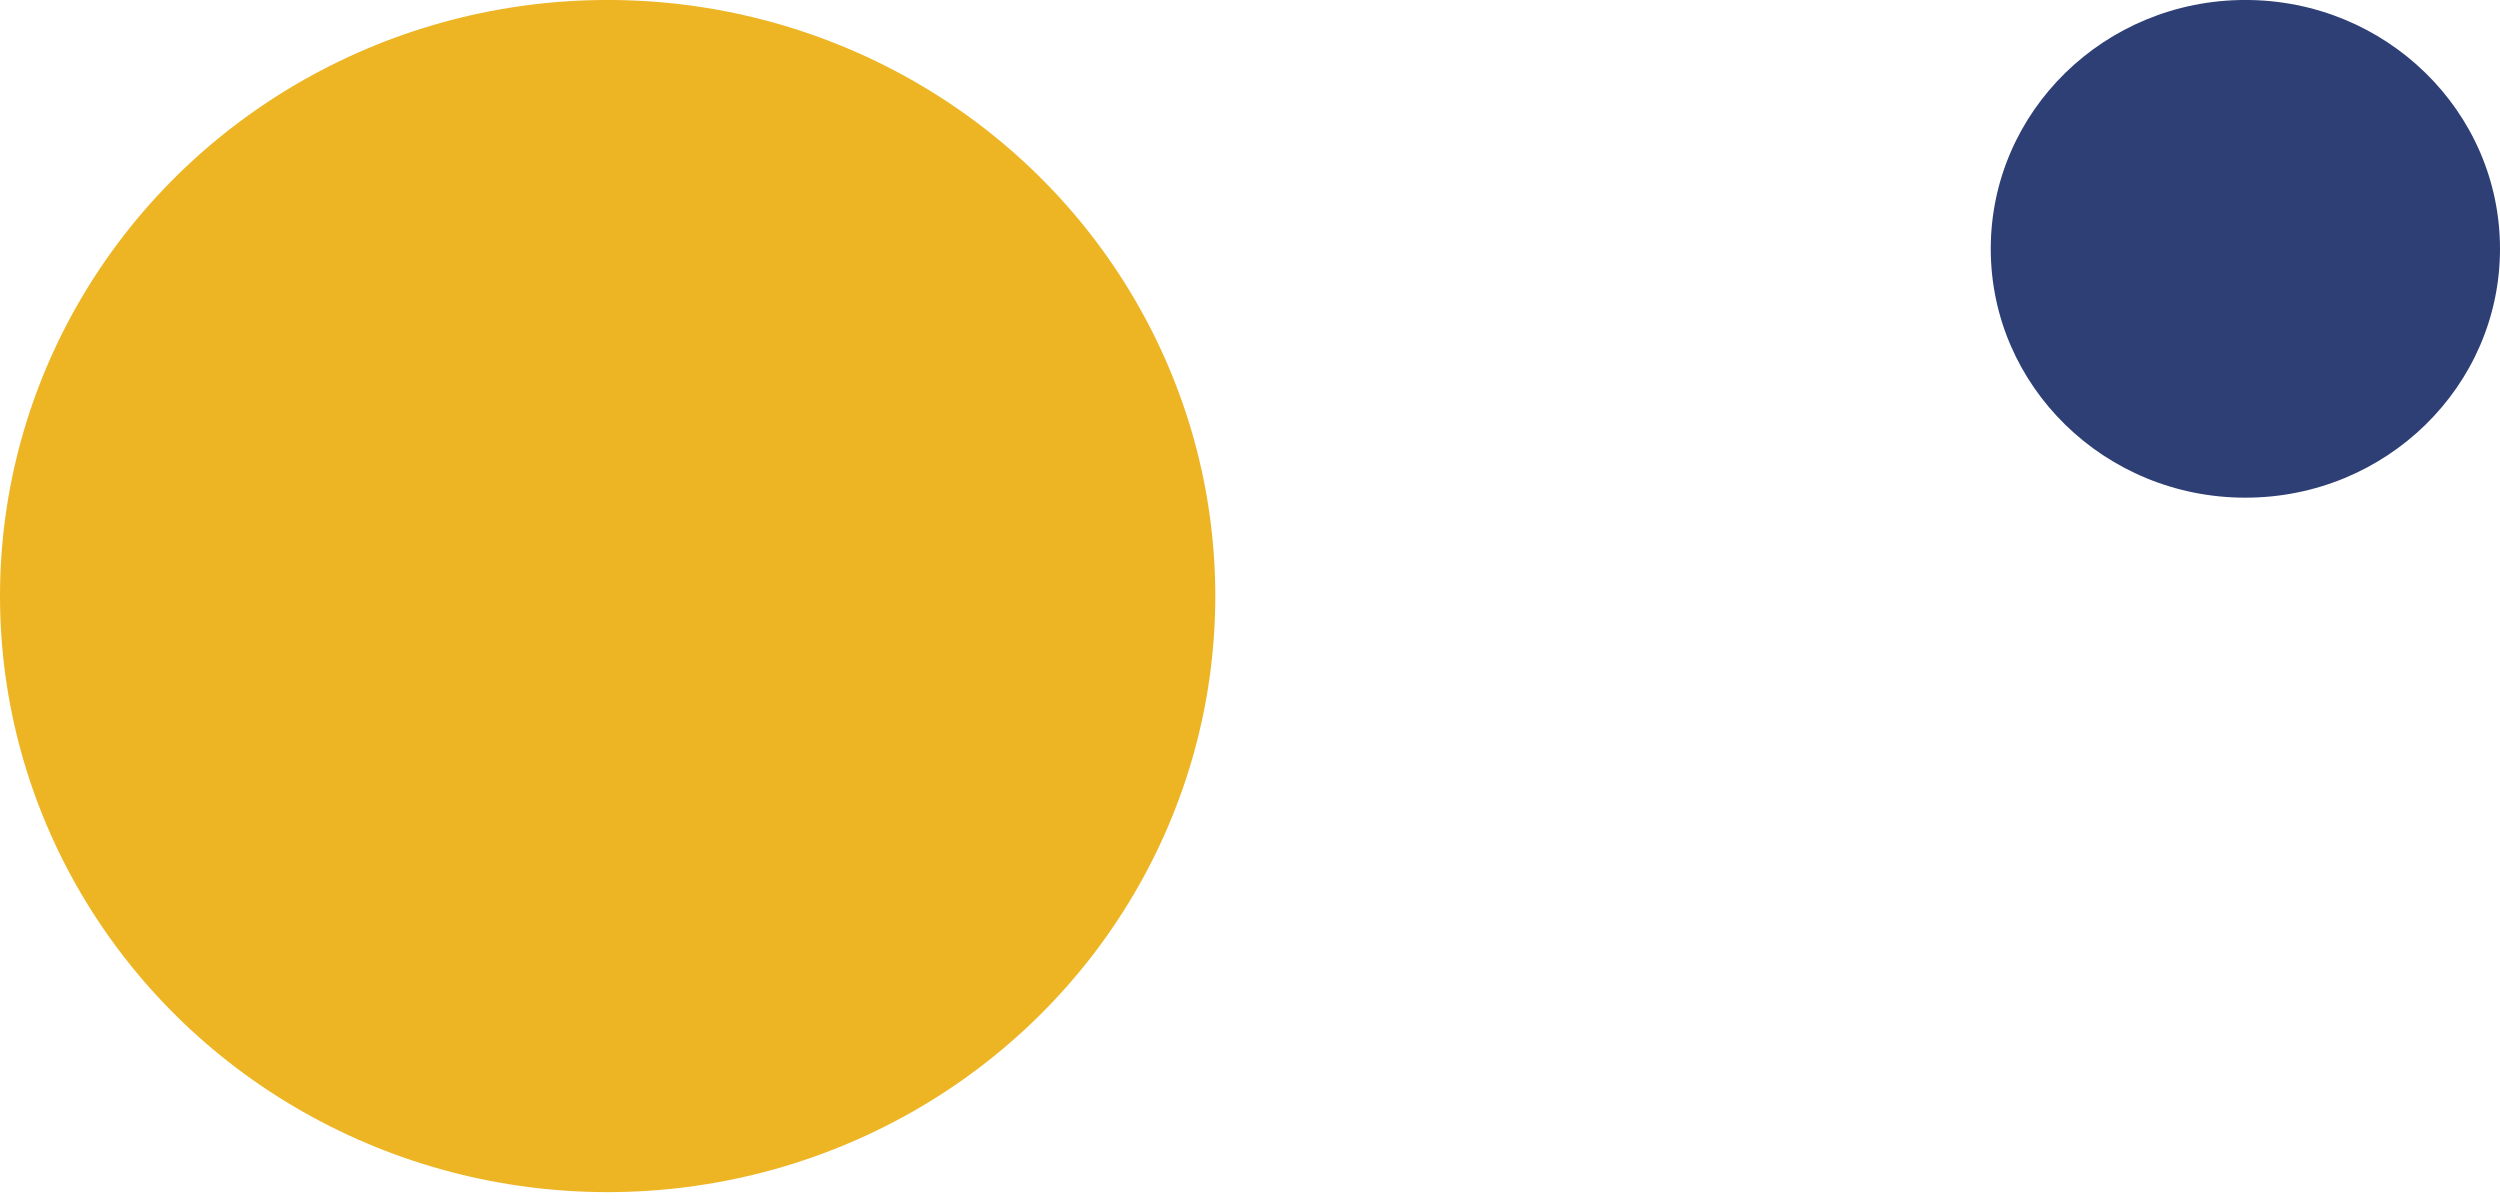
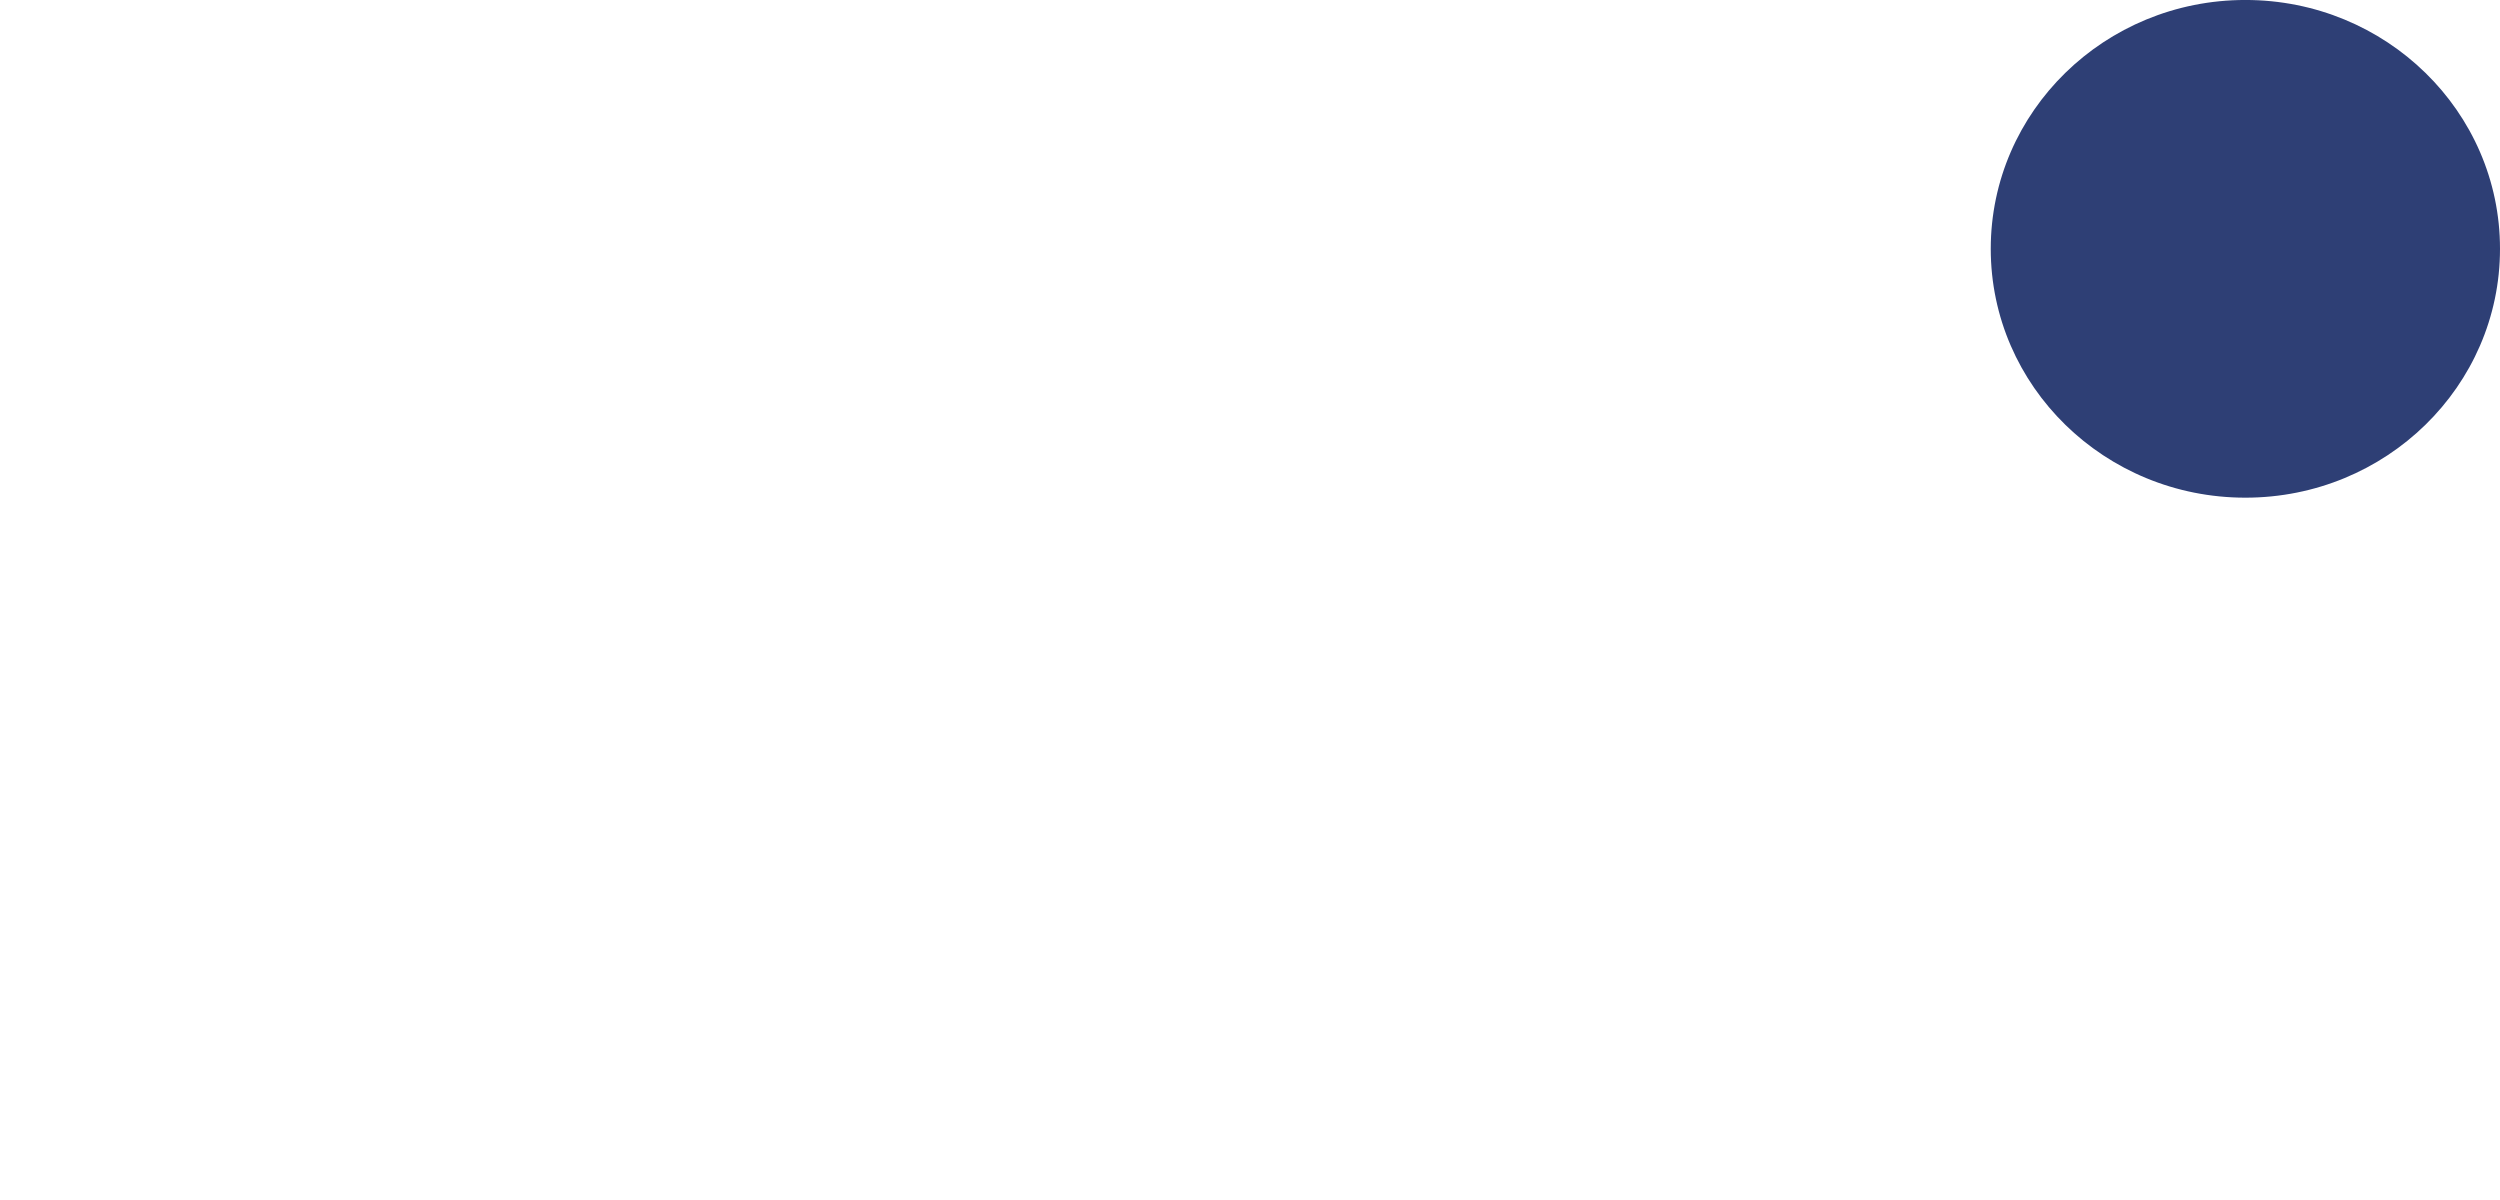
<svg xmlns="http://www.w3.org/2000/svg" width="100" height="48" viewBox="0 0 100 48" fill="none">
  <ellipse cx="10.185" cy="9.954" rx="10.185" ry="9.954" transform="matrix(1 0 0 -1 79.63 19.907)" fill="#2E3F75" />
-   <ellipse cx="24.306" cy="23.843" rx="24.306" ry="23.843" transform="matrix(1 0 0 -1 0 47.685)" fill="#EDB524" />
</svg>